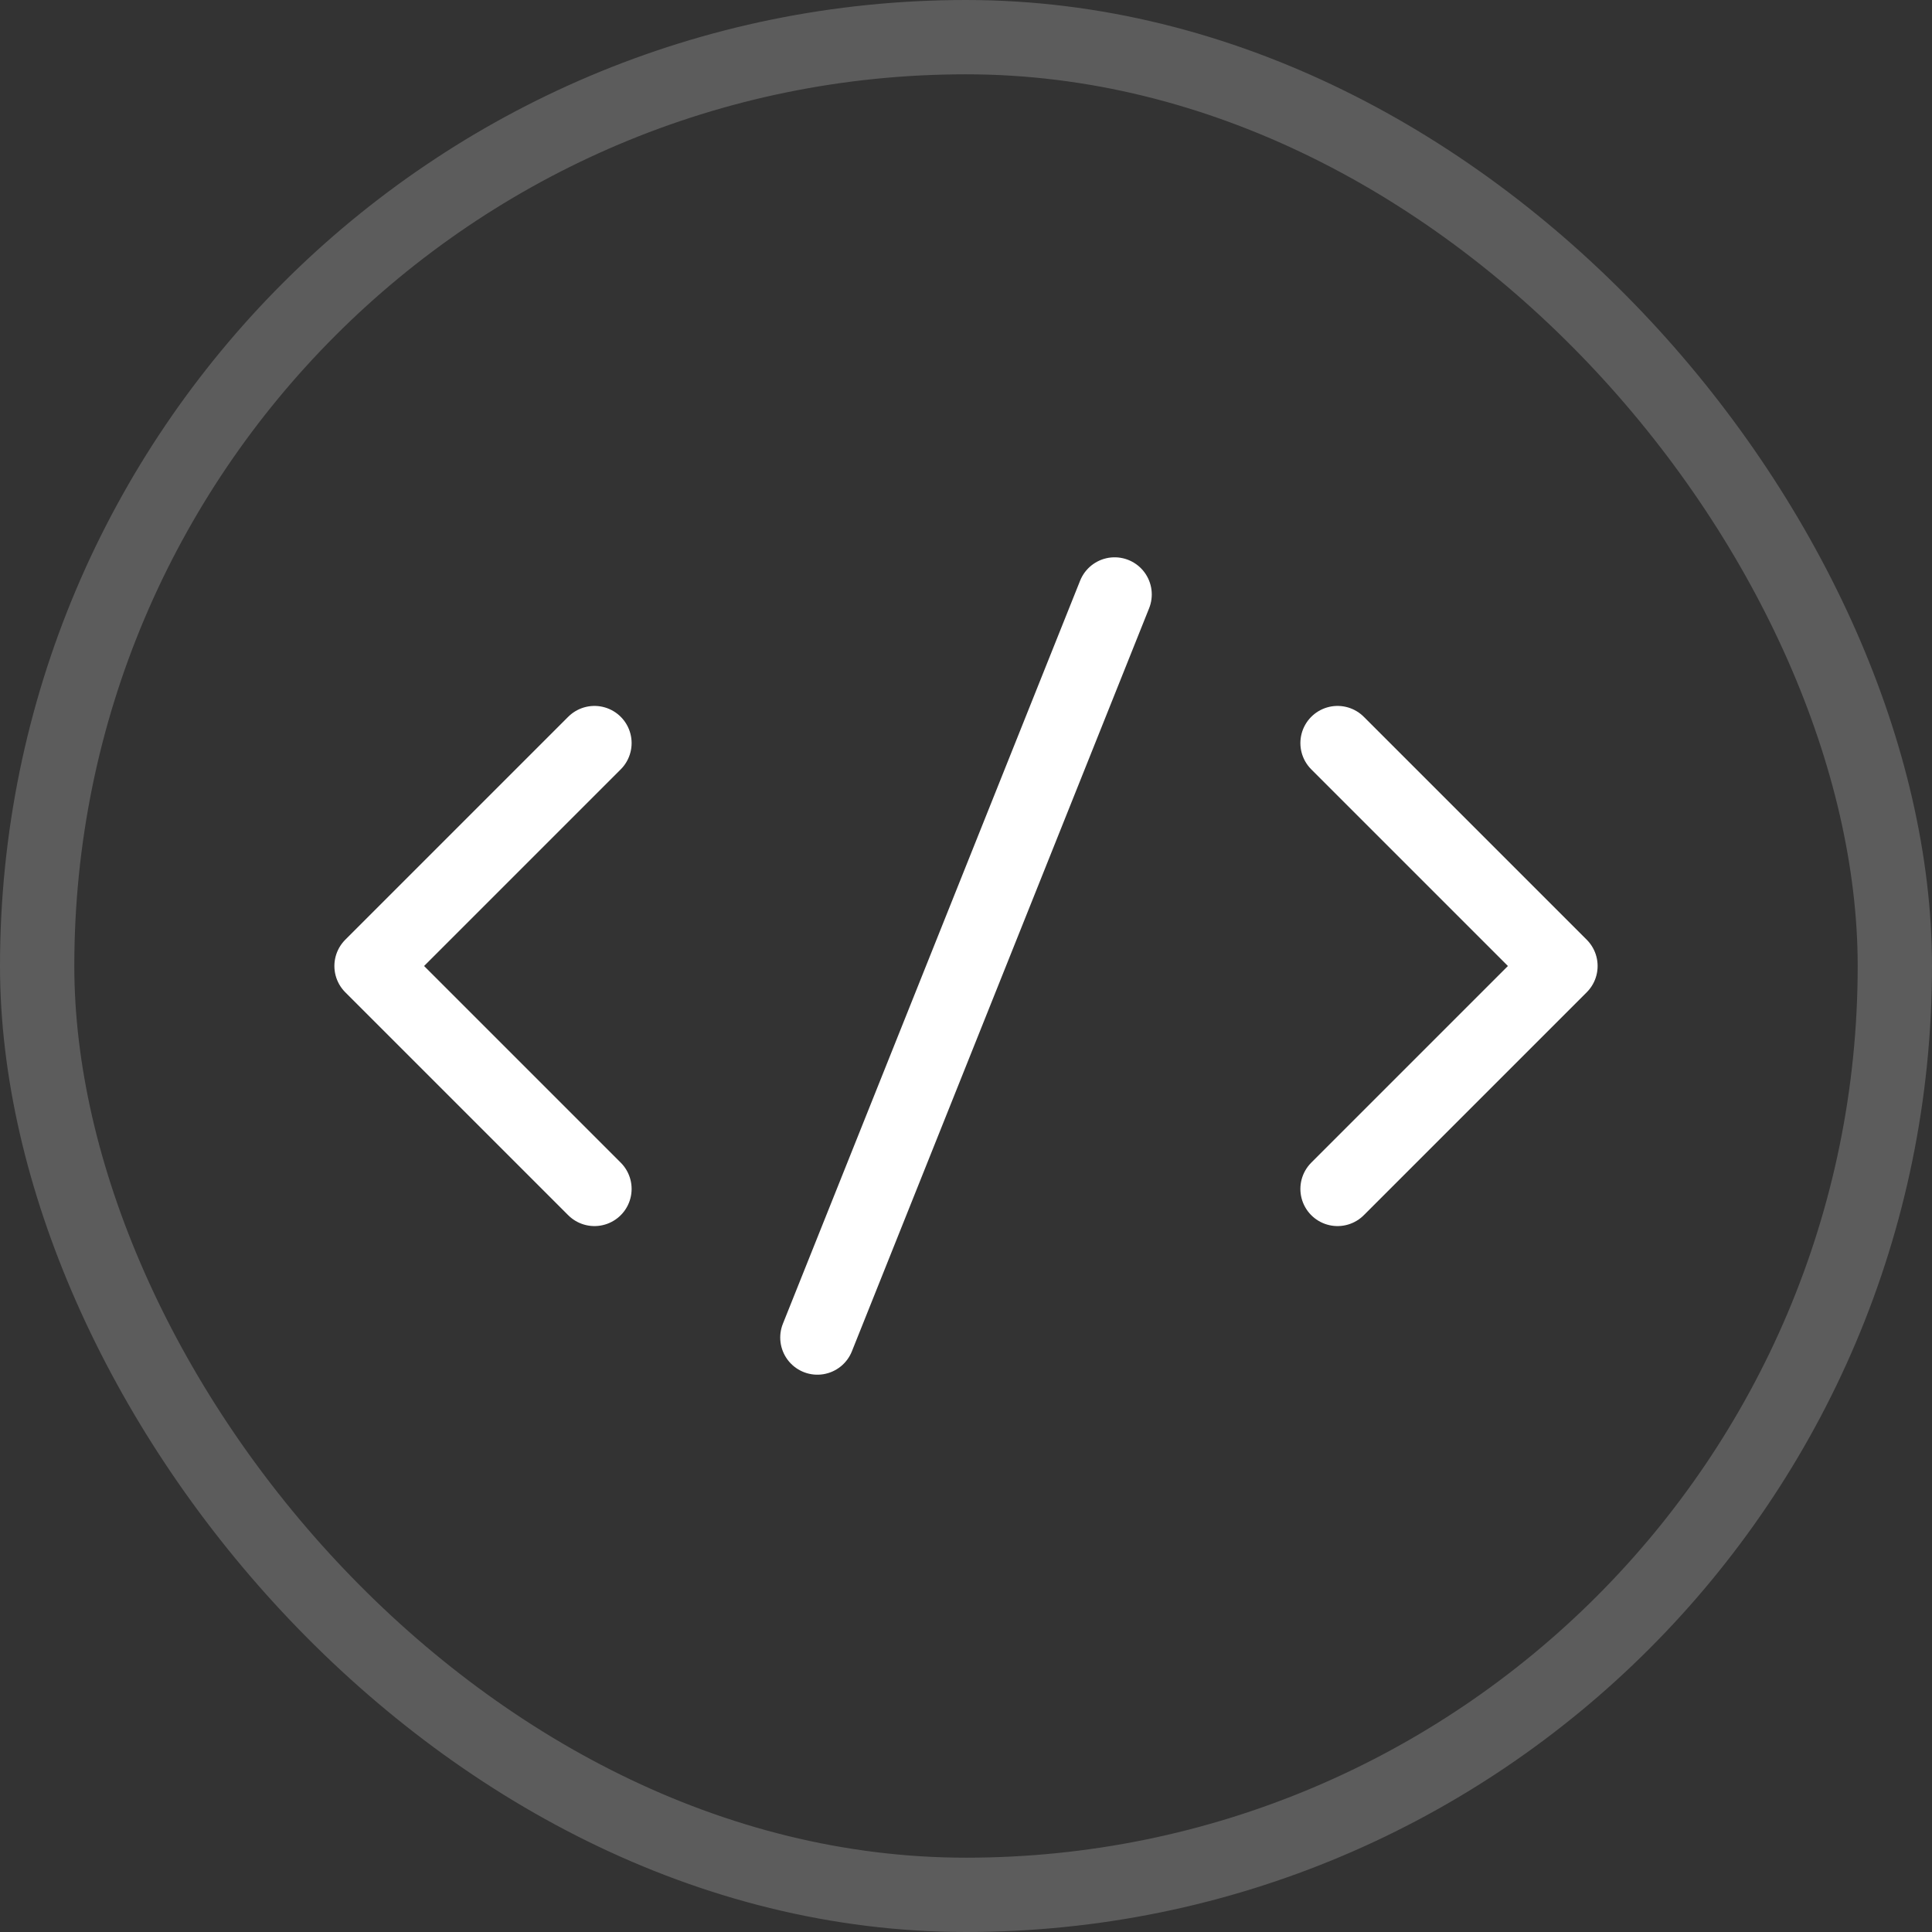
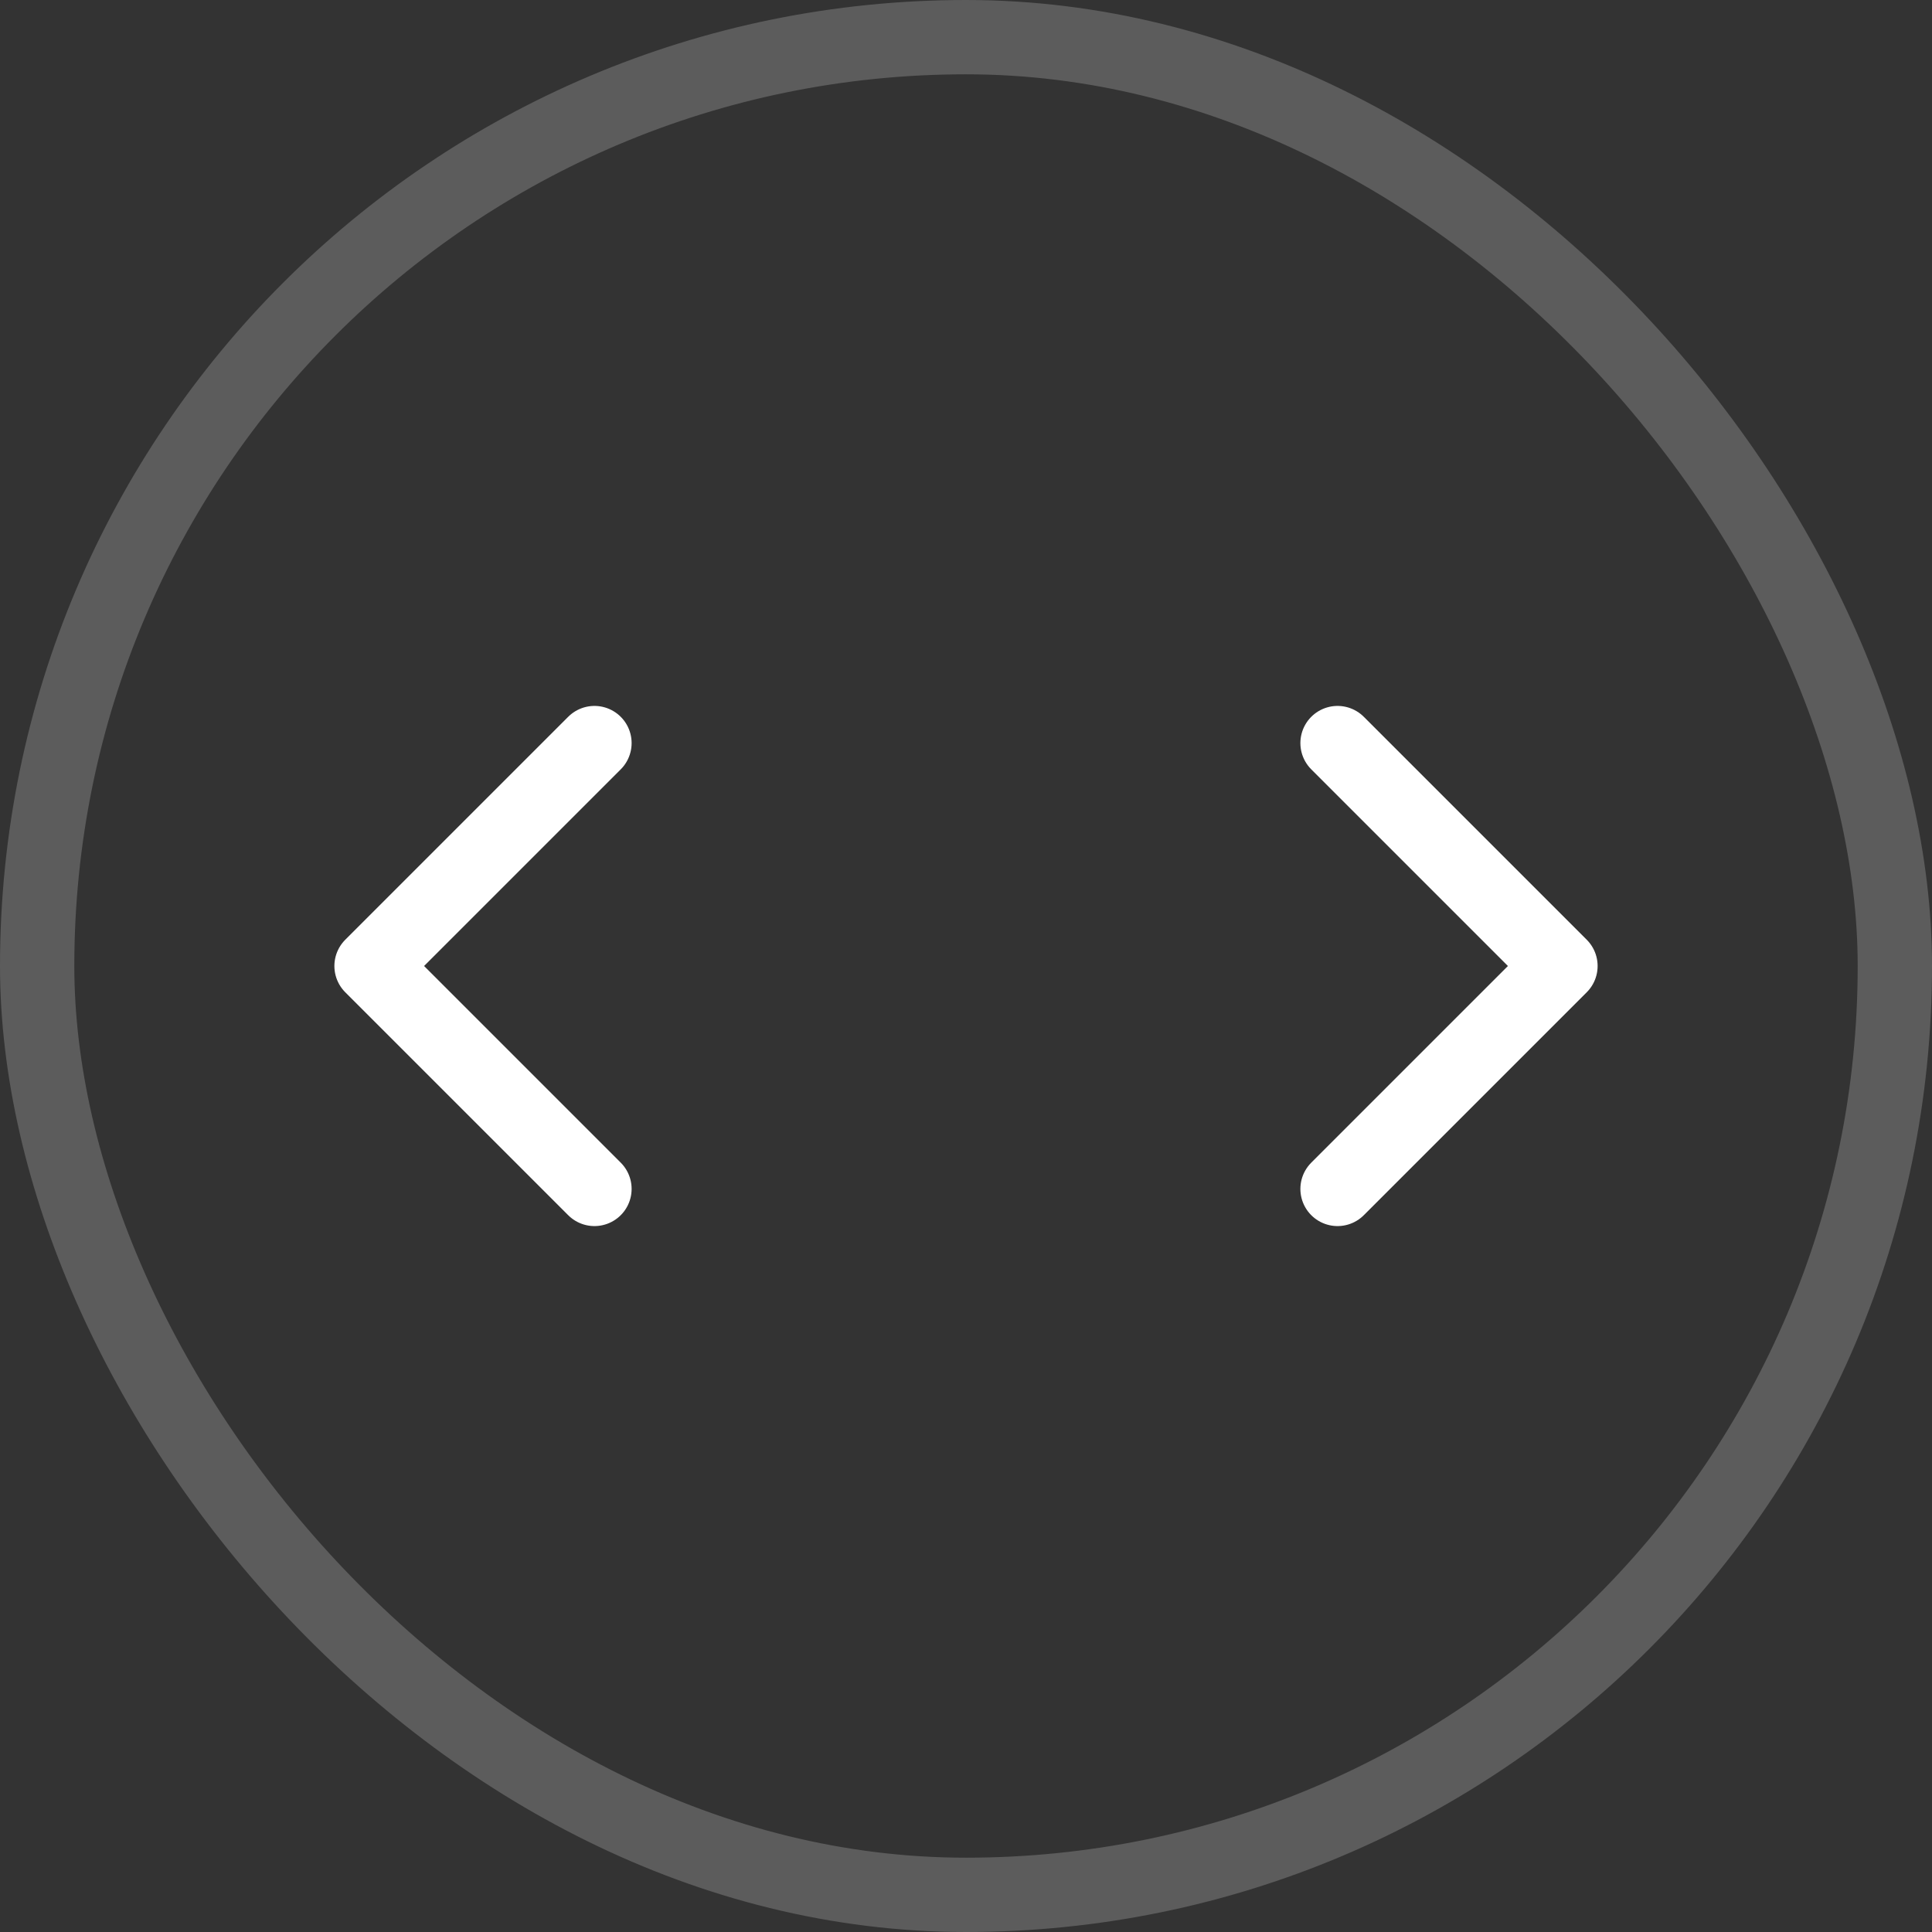
<svg xmlns="http://www.w3.org/2000/svg" width="26px" height="26px" viewBox="0 0 26 26" version="1.1">
  <rect x="0" y="0" width="26" height="26" fill="#333333" stroke="none" />
  <title>Group</title>
  <desc>Created with Sketch.</desc>
  <defs />
  <g id="pages" stroke="none" stroke-width="1" fill="none" fill-rule="evenodd">
    <g id="customers-page" transform="translate(-636, -692)" stroke="#ffffff">
      <g id="📏-navigation" transform="translate(180, 664)">
        <g id="items" transform="translate(176, 28)">
          <g id="item" transform="translate(280, 0)">
            <g id="api-icon">
              <g id="Group">
                <rect id="icon" opacity="0.2" x="0.5" y="0.5" width="25" height="25" rx="12.5" />
                <polyline id="arrow" stroke-linecap="round" stroke-linejoin="round" points="18 10 21 13 18 16" />
                <polyline id="arrow" stroke-linecap="round" stroke-linejoin="round" transform="translate(6.5, 13) scale(-1, 1) translate(-6.5, -13) " points="5 10 8 13 5 16" />
-                 <path d="M15,8 L11,18" id="slash" stroke-linecap="round" stroke-linejoin="round" />
              </g>
            </g>
          </g>
        </g>
      </g>
    </g>
  </g>
</svg>